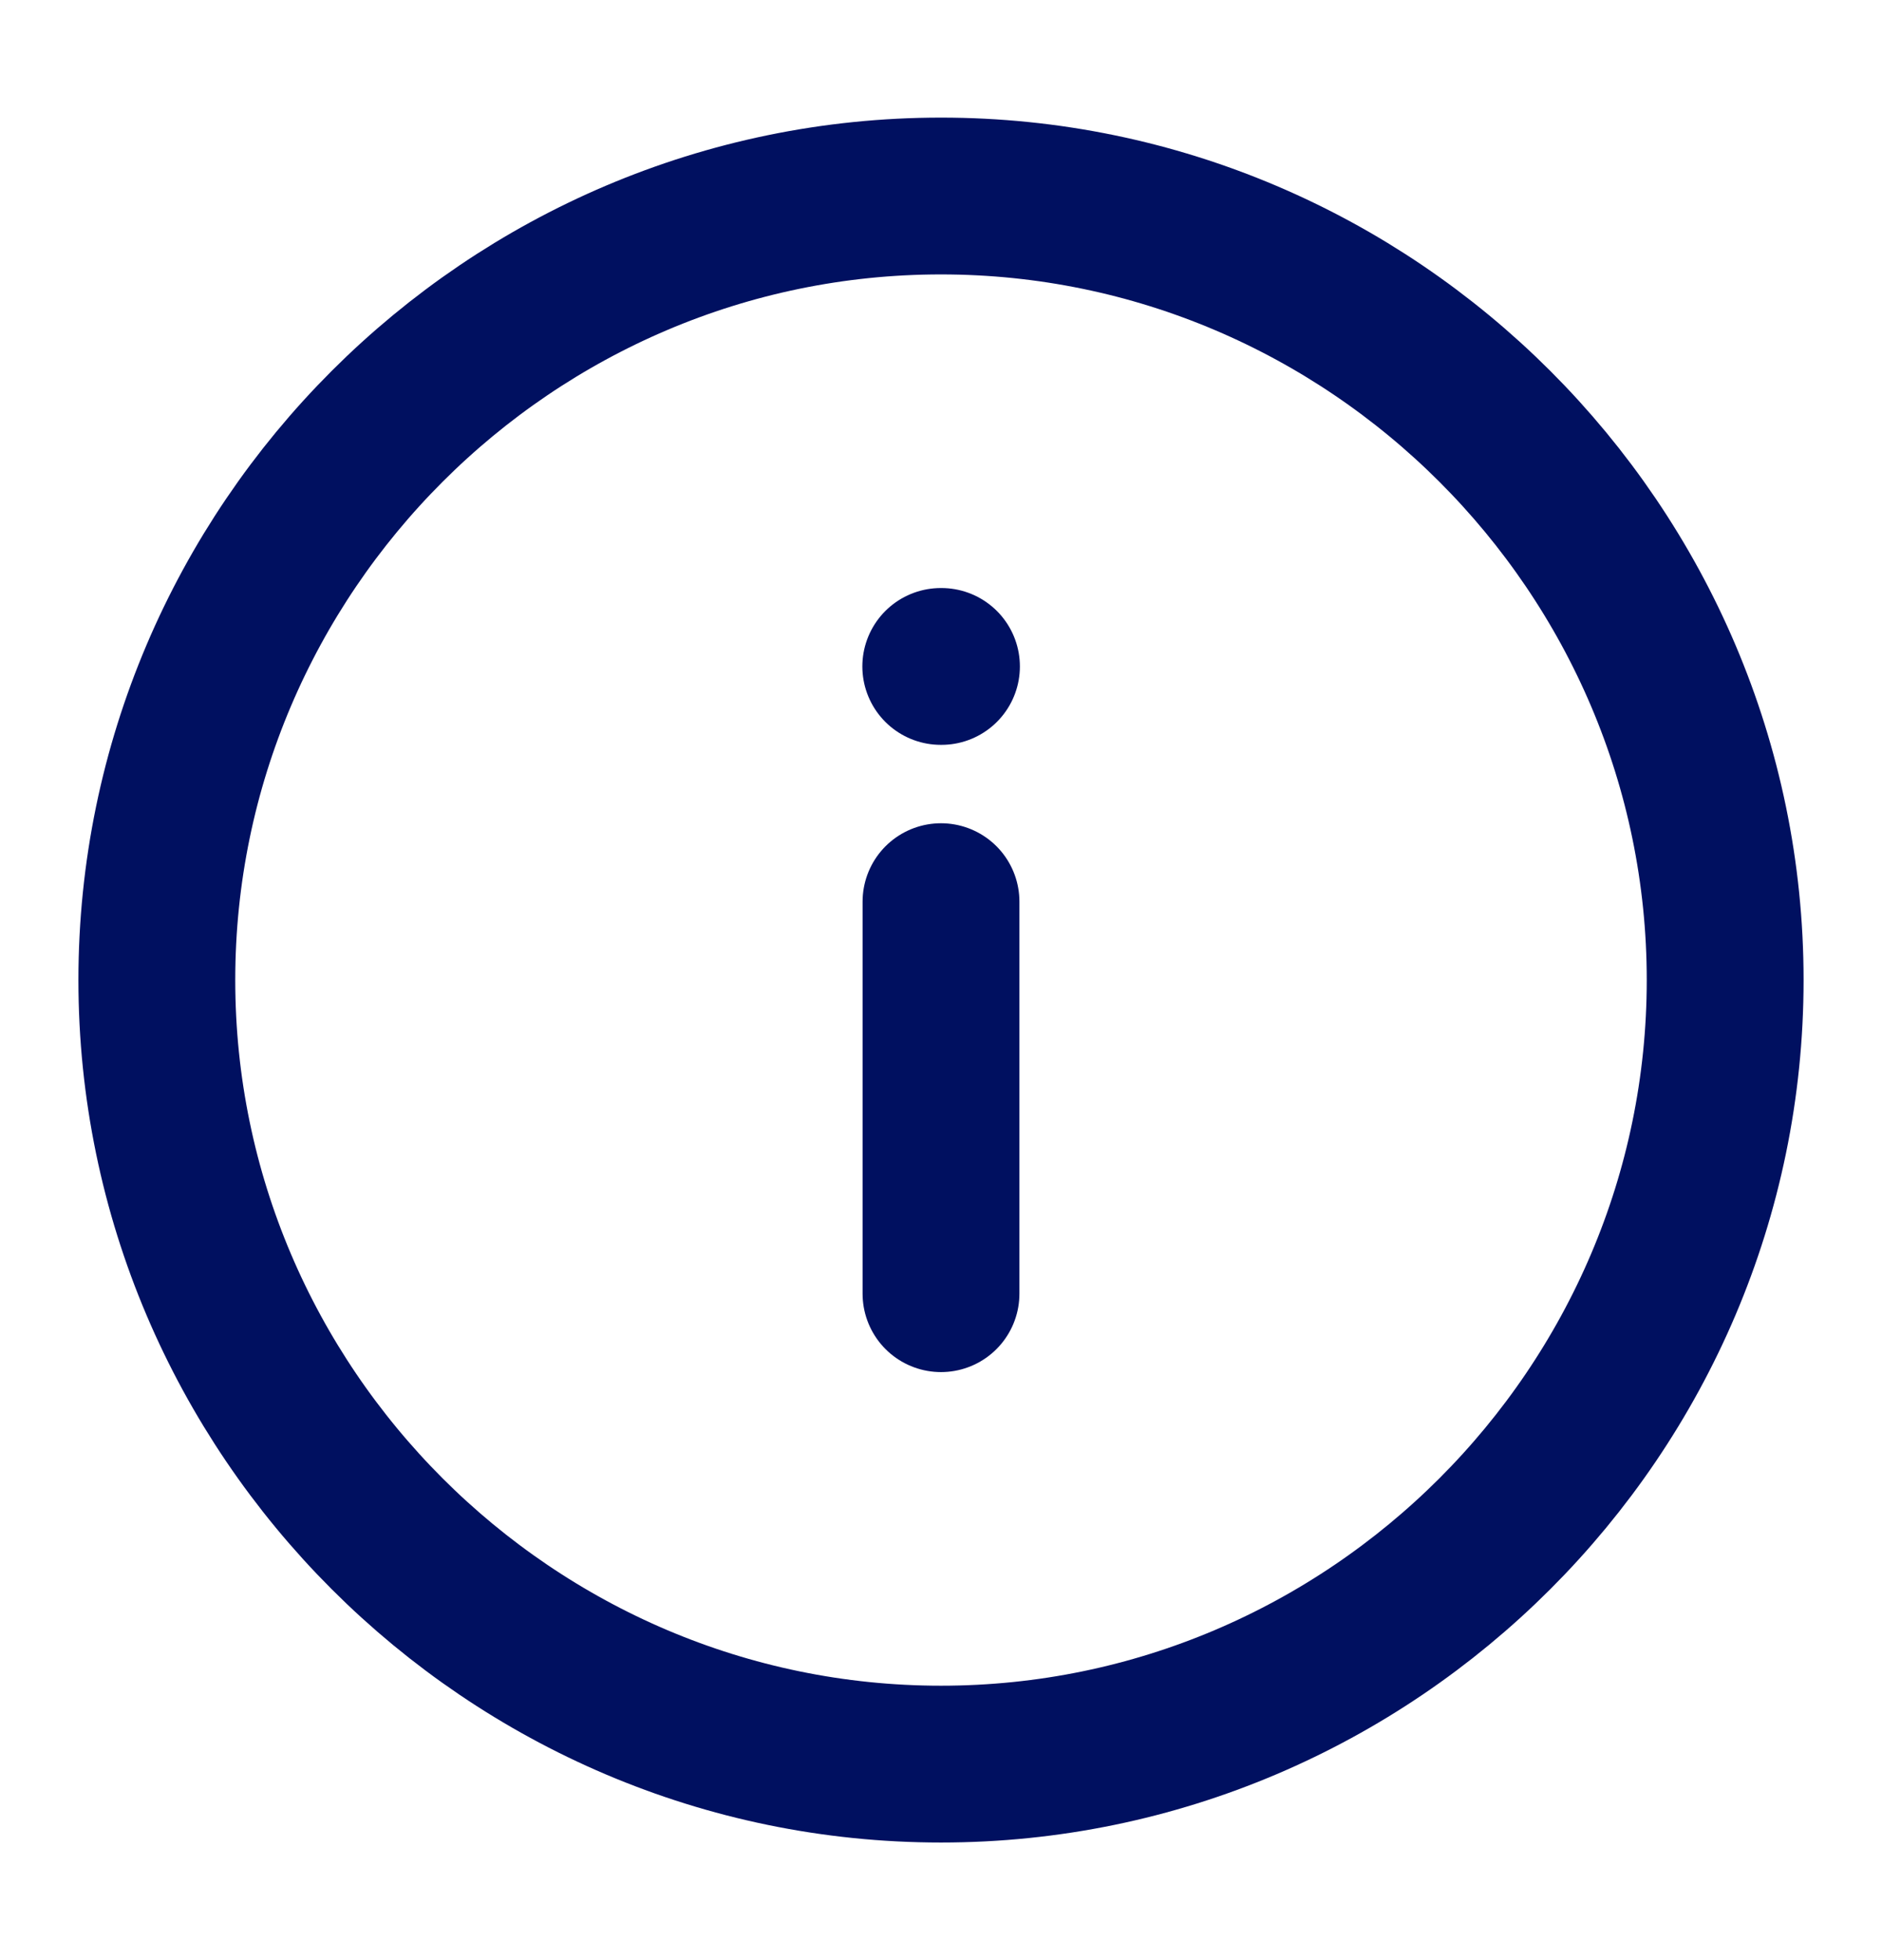
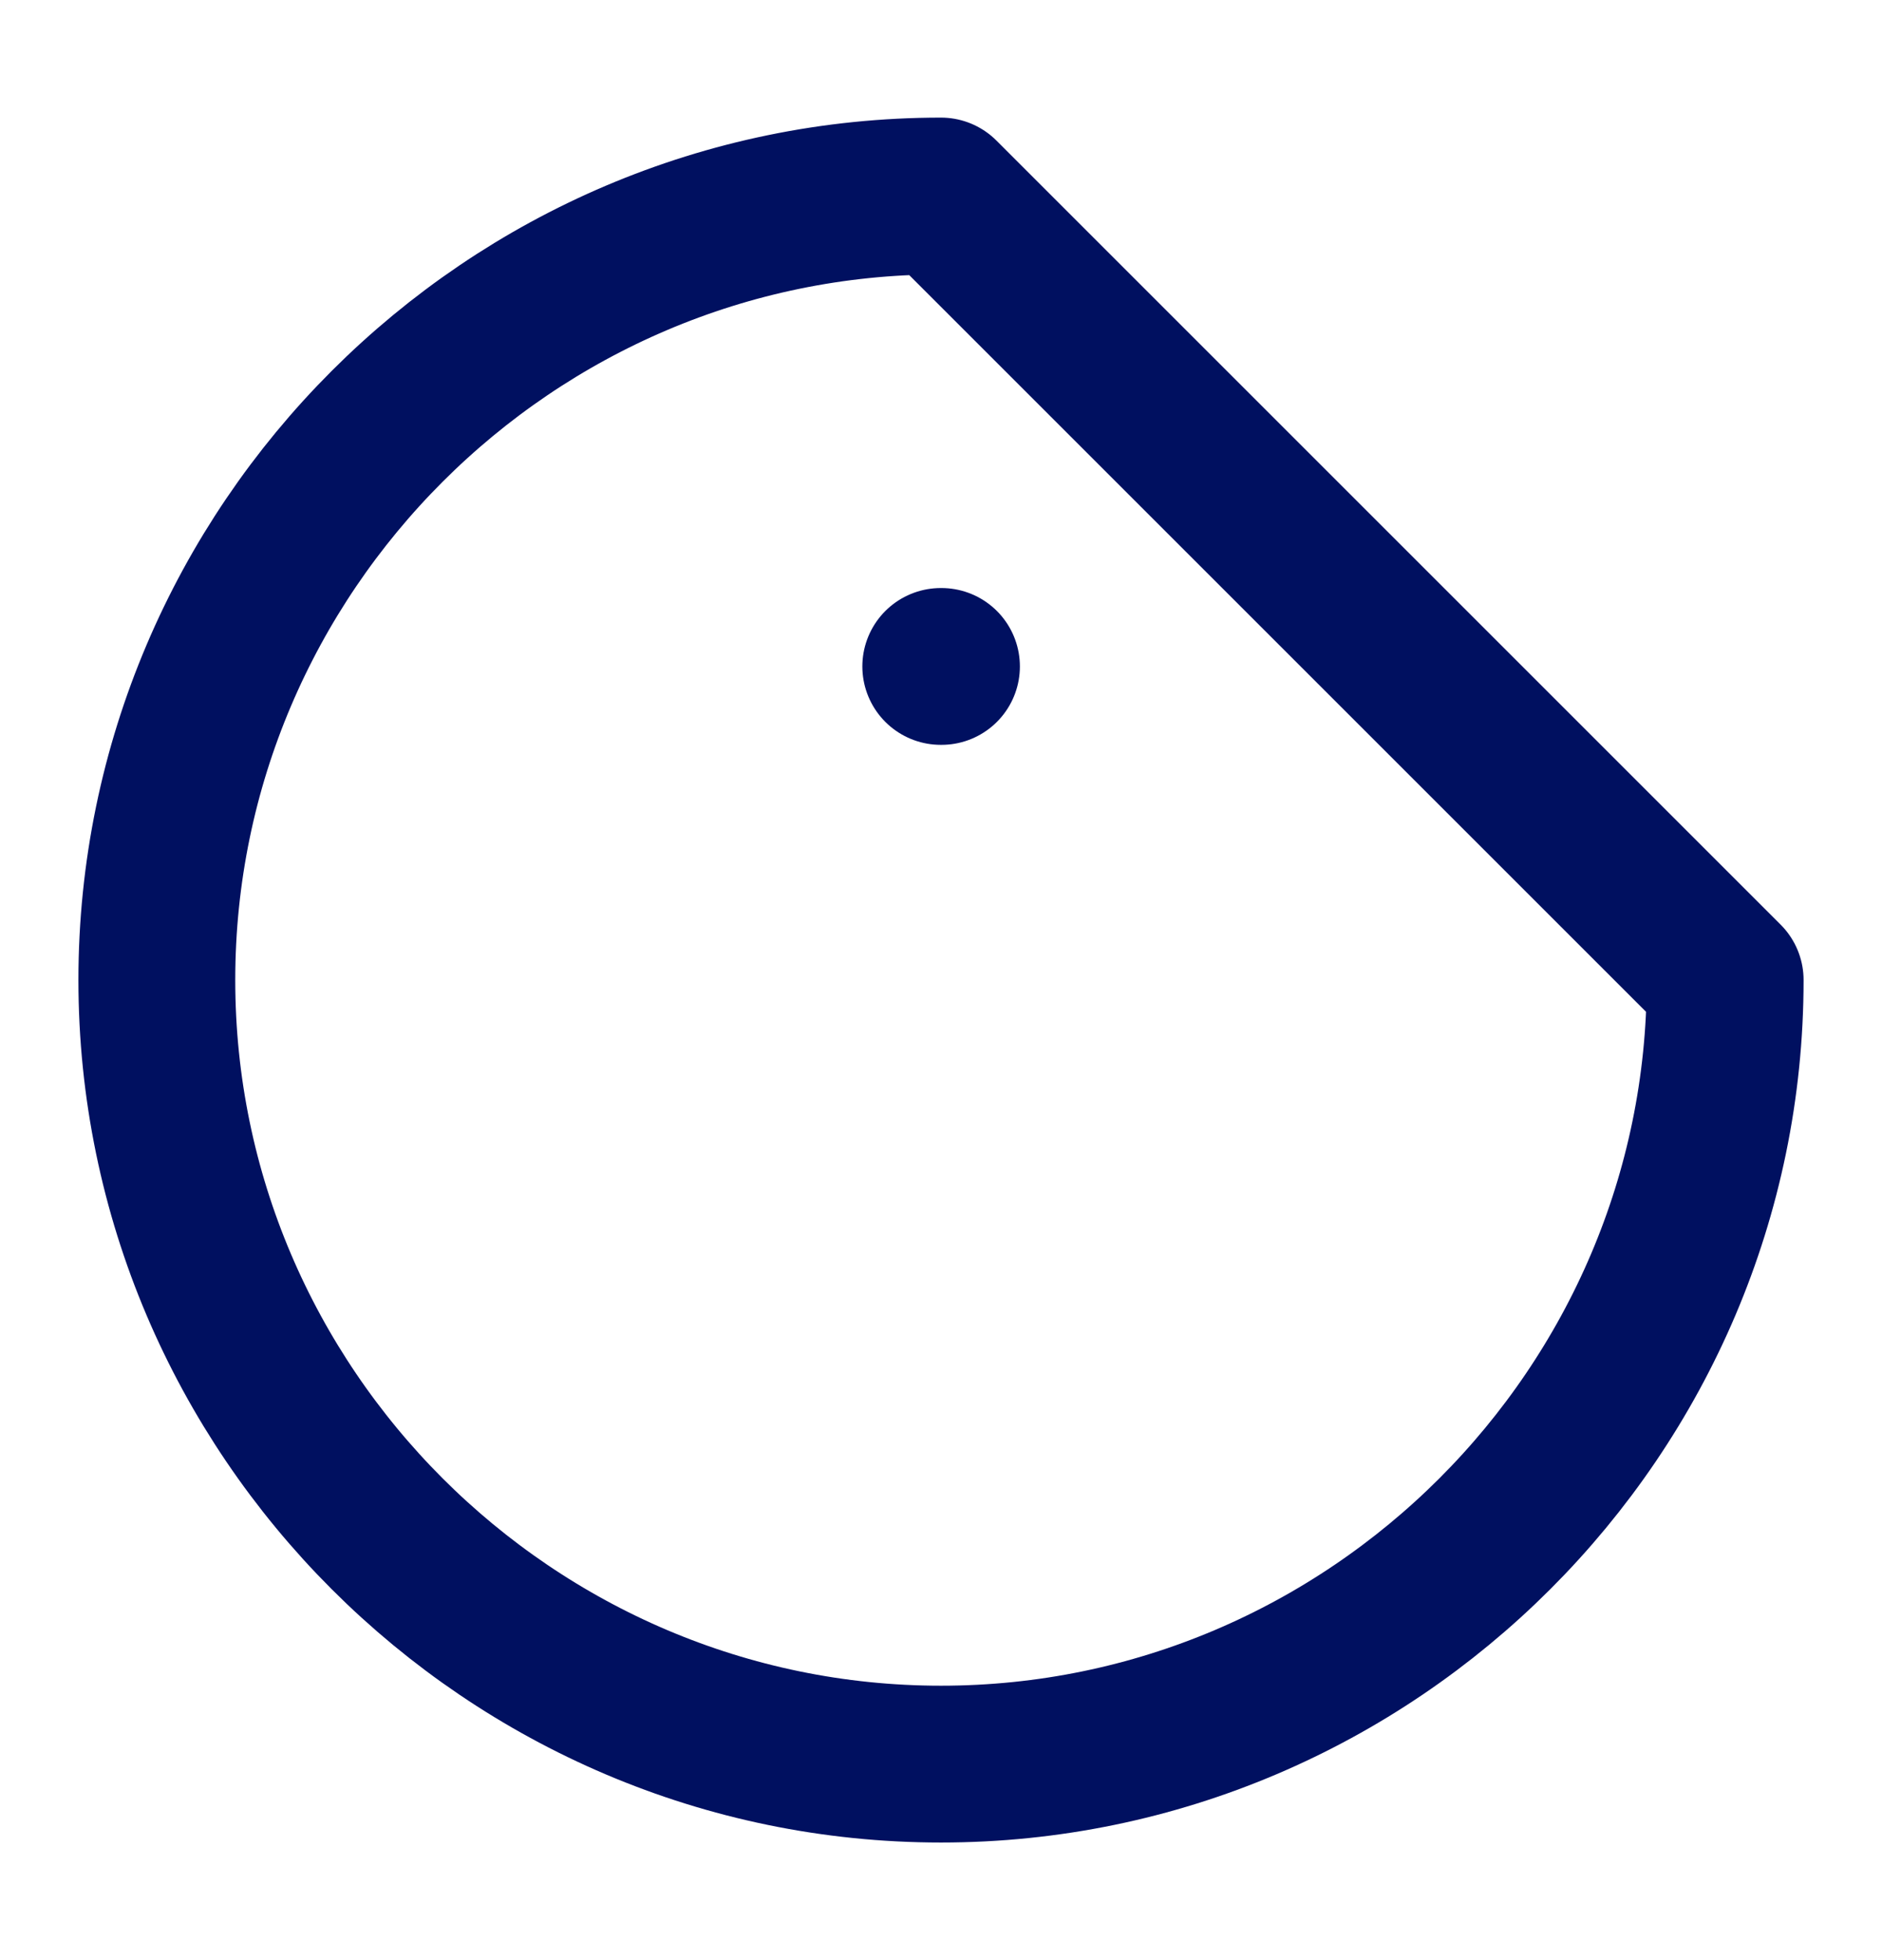
<svg xmlns="http://www.w3.org/2000/svg" width="24" height="25" viewBox="0 0 24 25" fill="none">
-   <path d="M12 2.5C6.5 2.5 2 7 2 12.5C2 18 6.5 22.5 12 22.5C17.5 22.5 22 18 22 12.5C22 7 17.5 2.5 12 2.5Z" stroke="#001060" stroke-width="2" stroke-linecap="round" stroke-linejoin="round" />
-   <path d="M12 16.5V11.5" stroke="#001060" stroke-width="2" stroke-linecap="round" stroke-linejoin="round" />
+   <path d="M12 2.5C6.5 2.5 2 7 2 12.5C2 18 6.5 22.5 12 22.5C17.5 22.5 22 18 22 12.5Z" stroke="#001060" stroke-width="2" stroke-linecap="round" stroke-linejoin="round" />
  <path d="M12.006 8.5H11.997" stroke="#001060" stroke-width="2" stroke-linecap="round" stroke-linejoin="round" />
</svg>